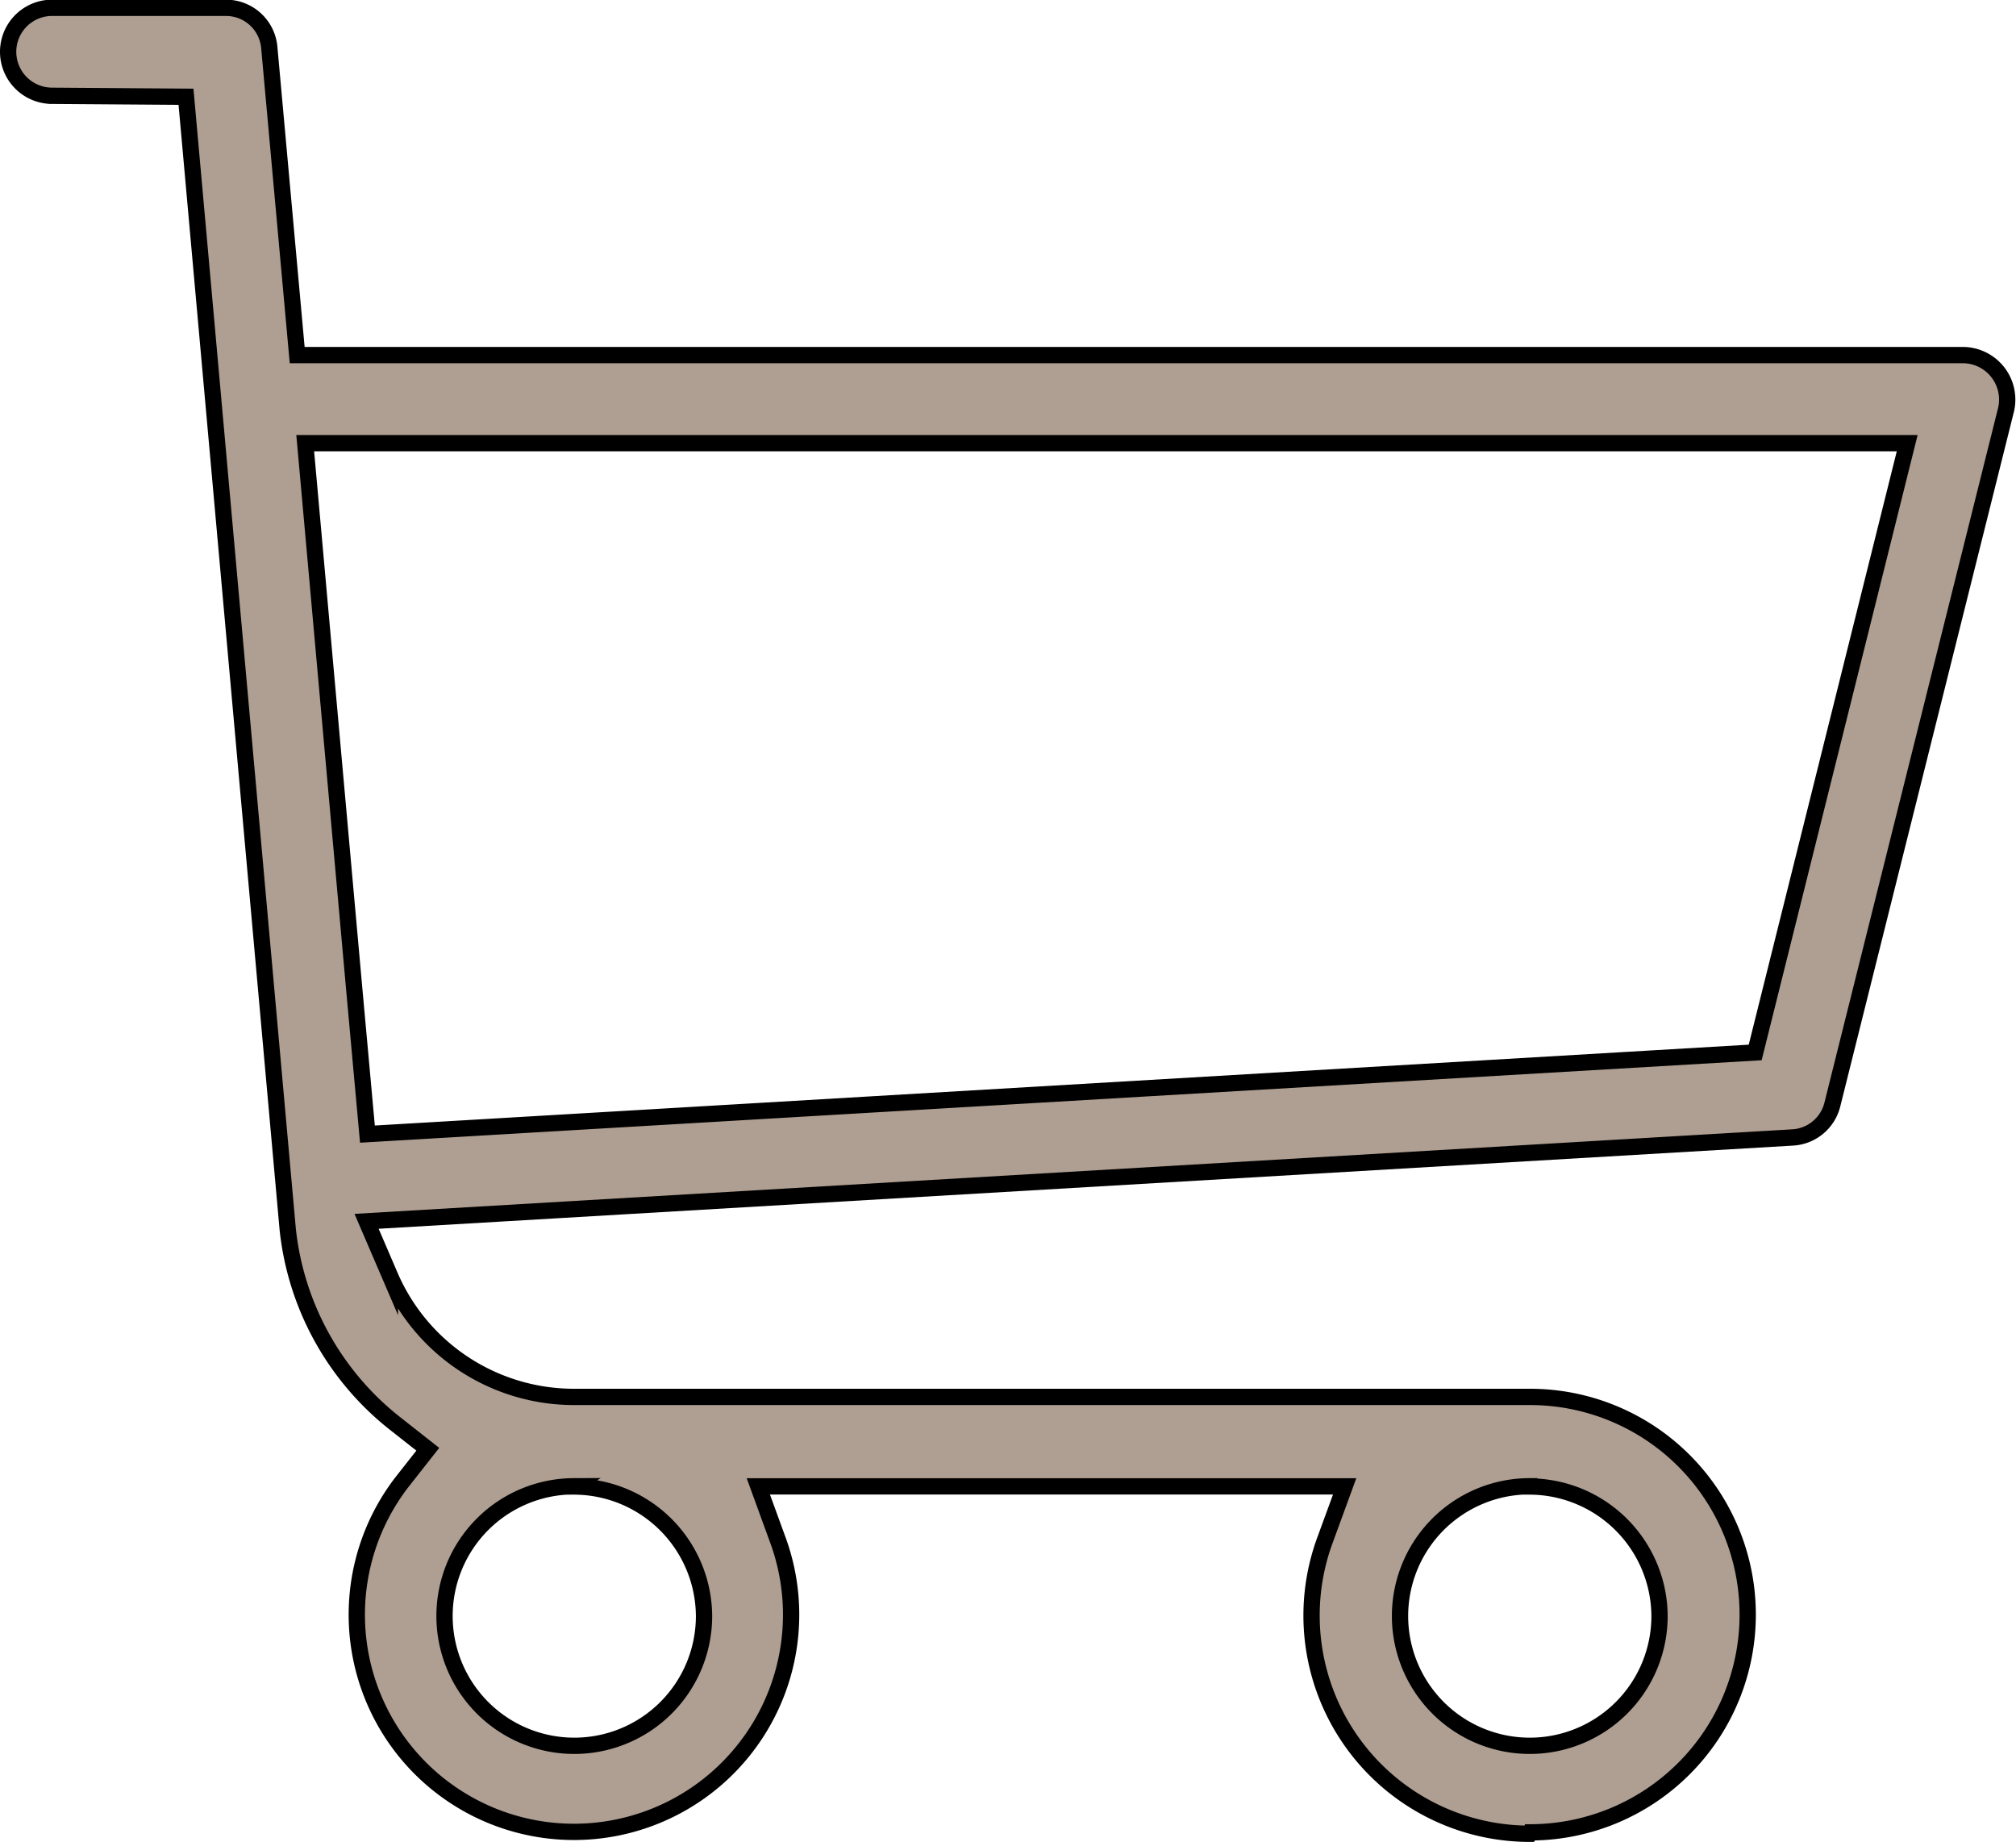
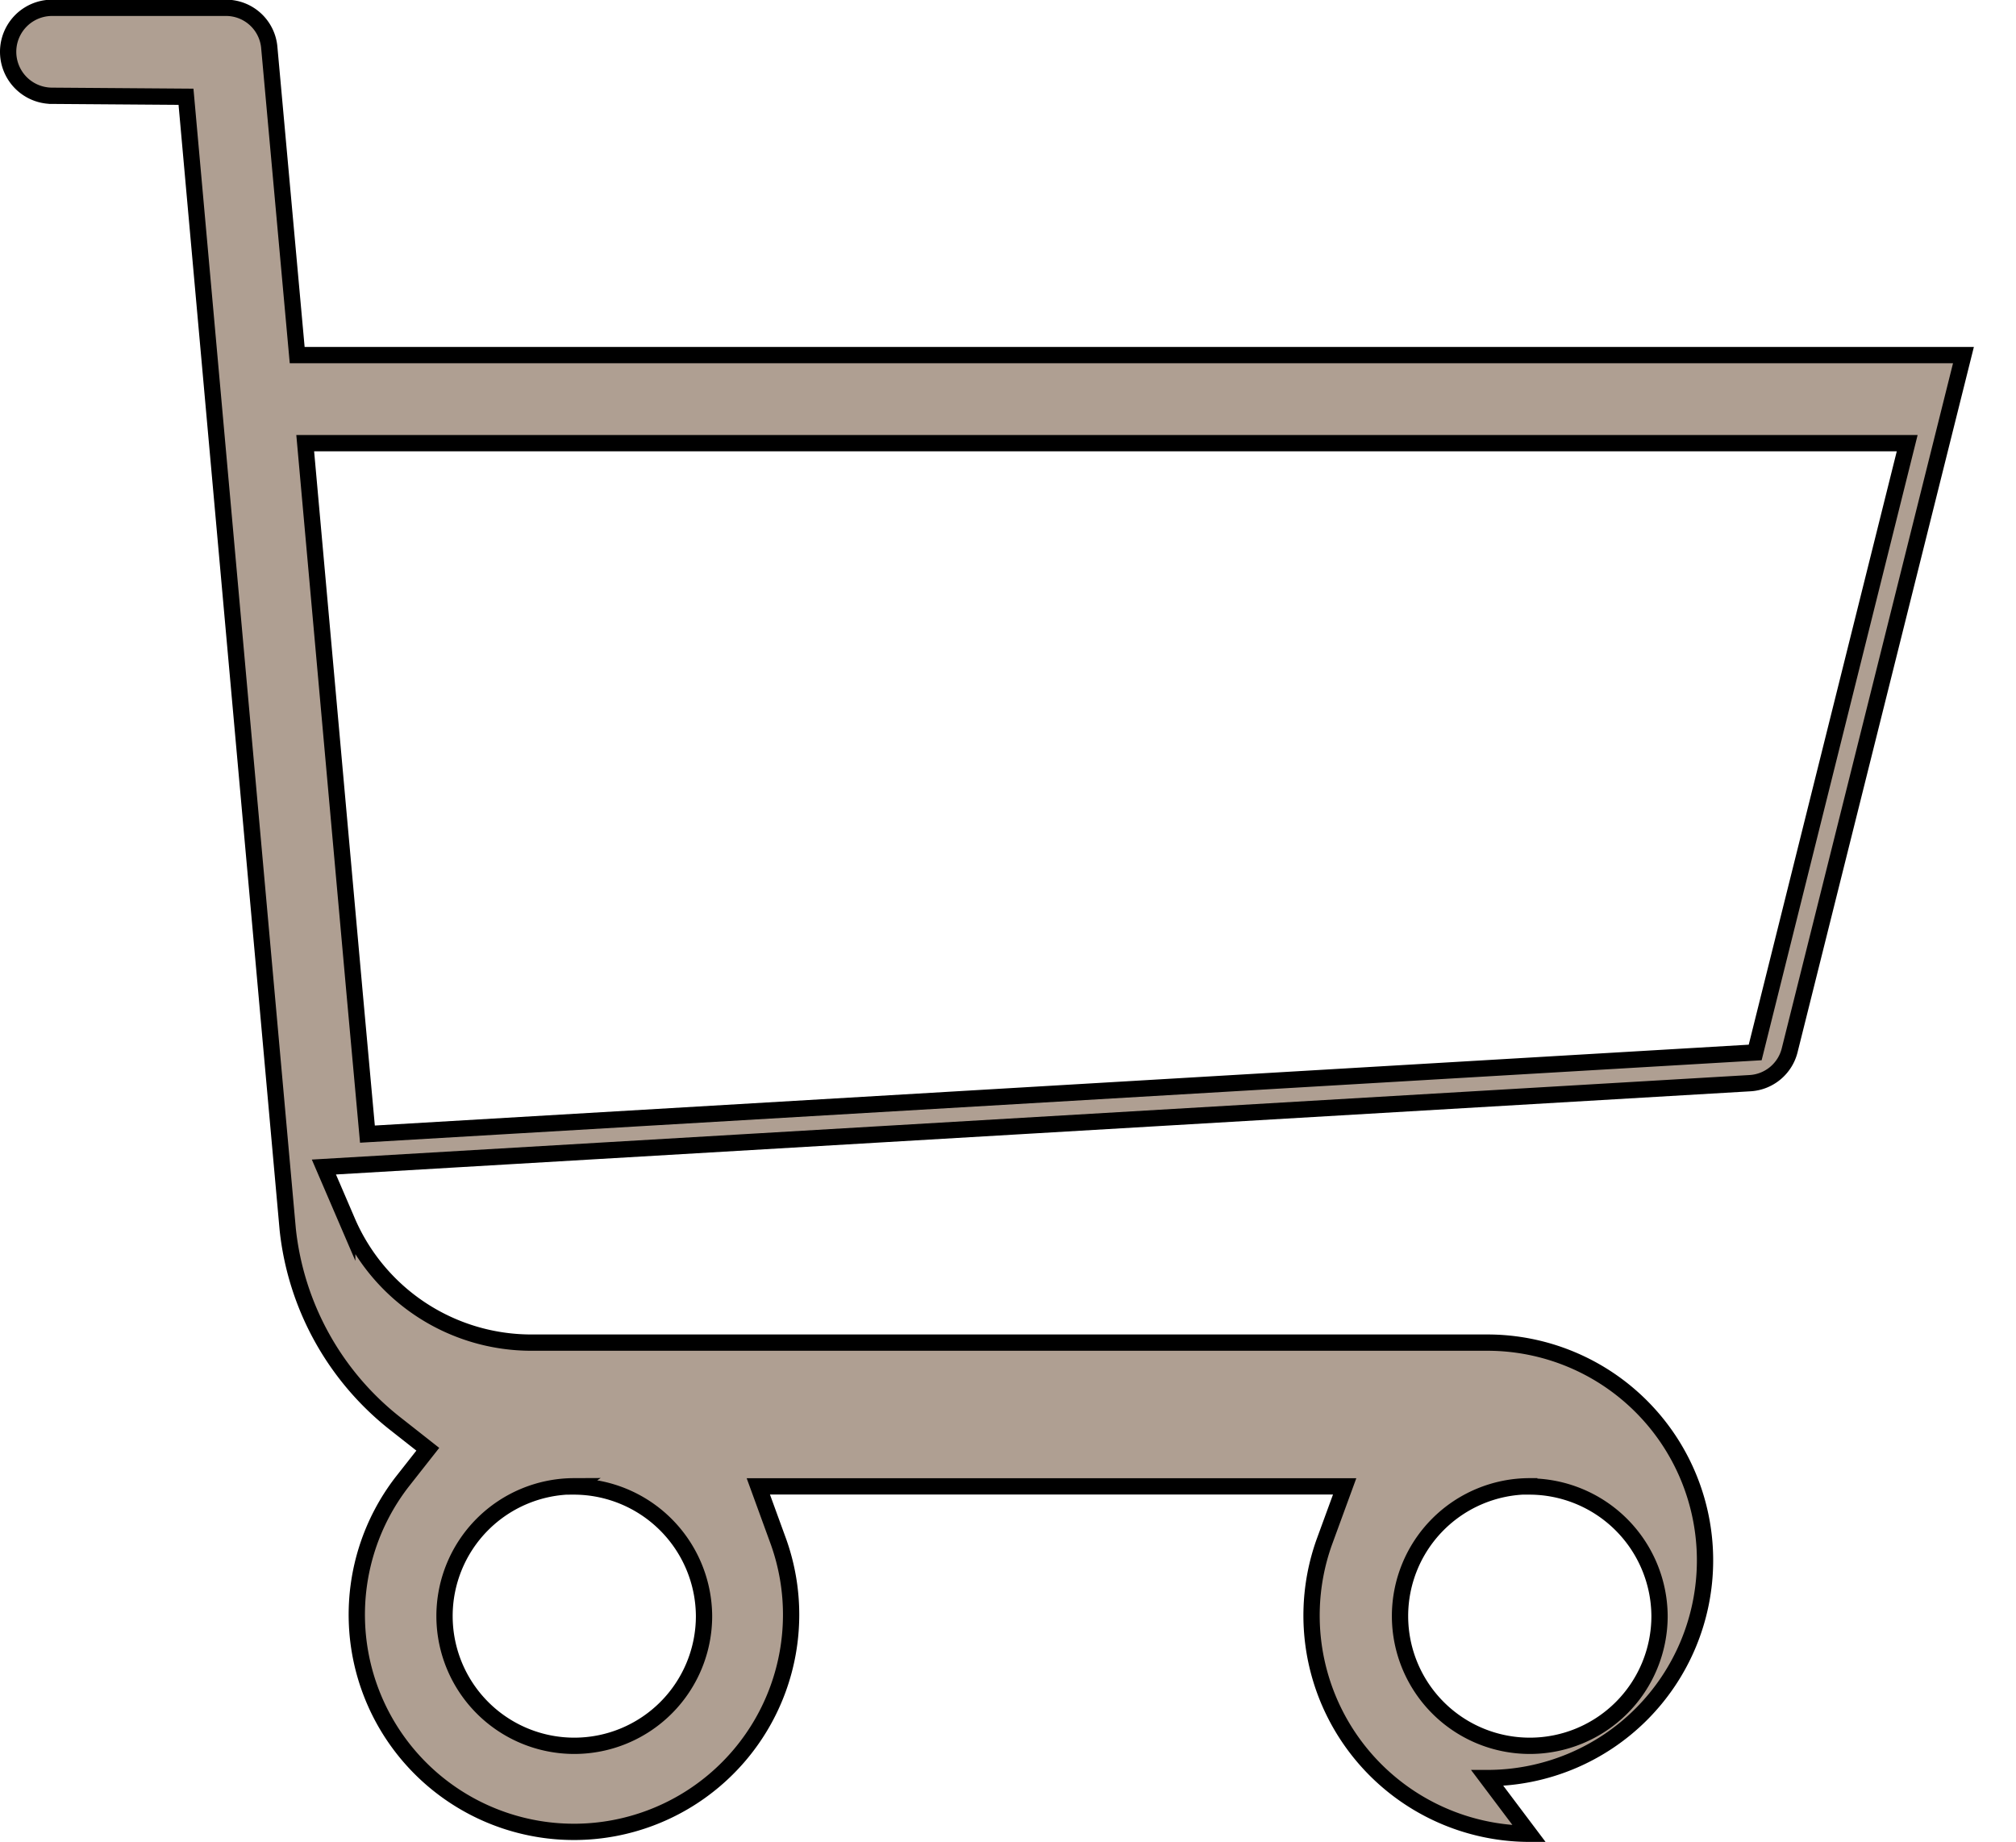
<svg xmlns="http://www.w3.org/2000/svg" width="18.567" height="16.962" viewBox="0 0 18.567 16.962">
-   <path id="Path_498" data-name="Path 498" d="M492.881,359.722a2.01,2.01,0,0,1-1.887-2.688l.187-.511h-5.4l.187.513a2,2,0,1,1-3.467-.555l.236-.3-.3-.236a2.63,2.63,0,0,1-.99-1.788l-.937-10.431-1.233-.009a.4.4,0,1,1,0-.81h1.6a.4.4,0,0,1,.4.365l.257,2.833h15.346a.41.41,0,0,1,.393.5l-1.6,6.4a.4.4,0,0,1-.37.305l-13.13.772.215.5a1.845,1.845,0,0,0,1.7,1.117h8.8a2.005,2.005,0,1,1,0,4.01Zm0-3.2a1.195,1.195,0,1,0,1.2,1.193A1.2,1.2,0,0,0,492.881,356.524Zm-8.8,0a1.195,1.195,0,1,0,1.2,1.193A1.2,1.2,0,0,0,484.078,356.524Zm-1.9-3.243,12.781-.752,1.4-5.611H481.608l.456,5.077Z" transform="translate(-478.797 -342.835)" fill="#AF9F92" stroke="#000" stroke-miterlimit="10" stroke-width="0.15" />
+   <path id="Path_498" data-name="Path 498" d="M492.881,359.722a2.01,2.01,0,0,1-1.887-2.688l.187-.511h-5.4l.187.513a2,2,0,1,1-3.467-.555l.236-.3-.3-.236a2.63,2.63,0,0,1-.99-1.788l-.937-10.431-1.233-.009a.4.4,0,1,1,0-.81h1.6a.4.4,0,0,1,.4.365l.257,2.833h15.346l-1.6,6.4a.4.4,0,0,1-.37.305l-13.13.772.215.5a1.845,1.845,0,0,0,1.7,1.117h8.8a2.005,2.005,0,1,1,0,4.01Zm0-3.2a1.195,1.195,0,1,0,1.2,1.193A1.2,1.2,0,0,0,492.881,356.524Zm-8.8,0a1.195,1.195,0,1,0,1.2,1.193A1.2,1.2,0,0,0,484.078,356.524Zm-1.9-3.243,12.781-.752,1.4-5.611H481.608l.456,5.077Z" transform="translate(-478.797 -342.835)" fill="#AF9F92" stroke="#000" stroke-miterlimit="10" stroke-width="0.15" />
</svg>